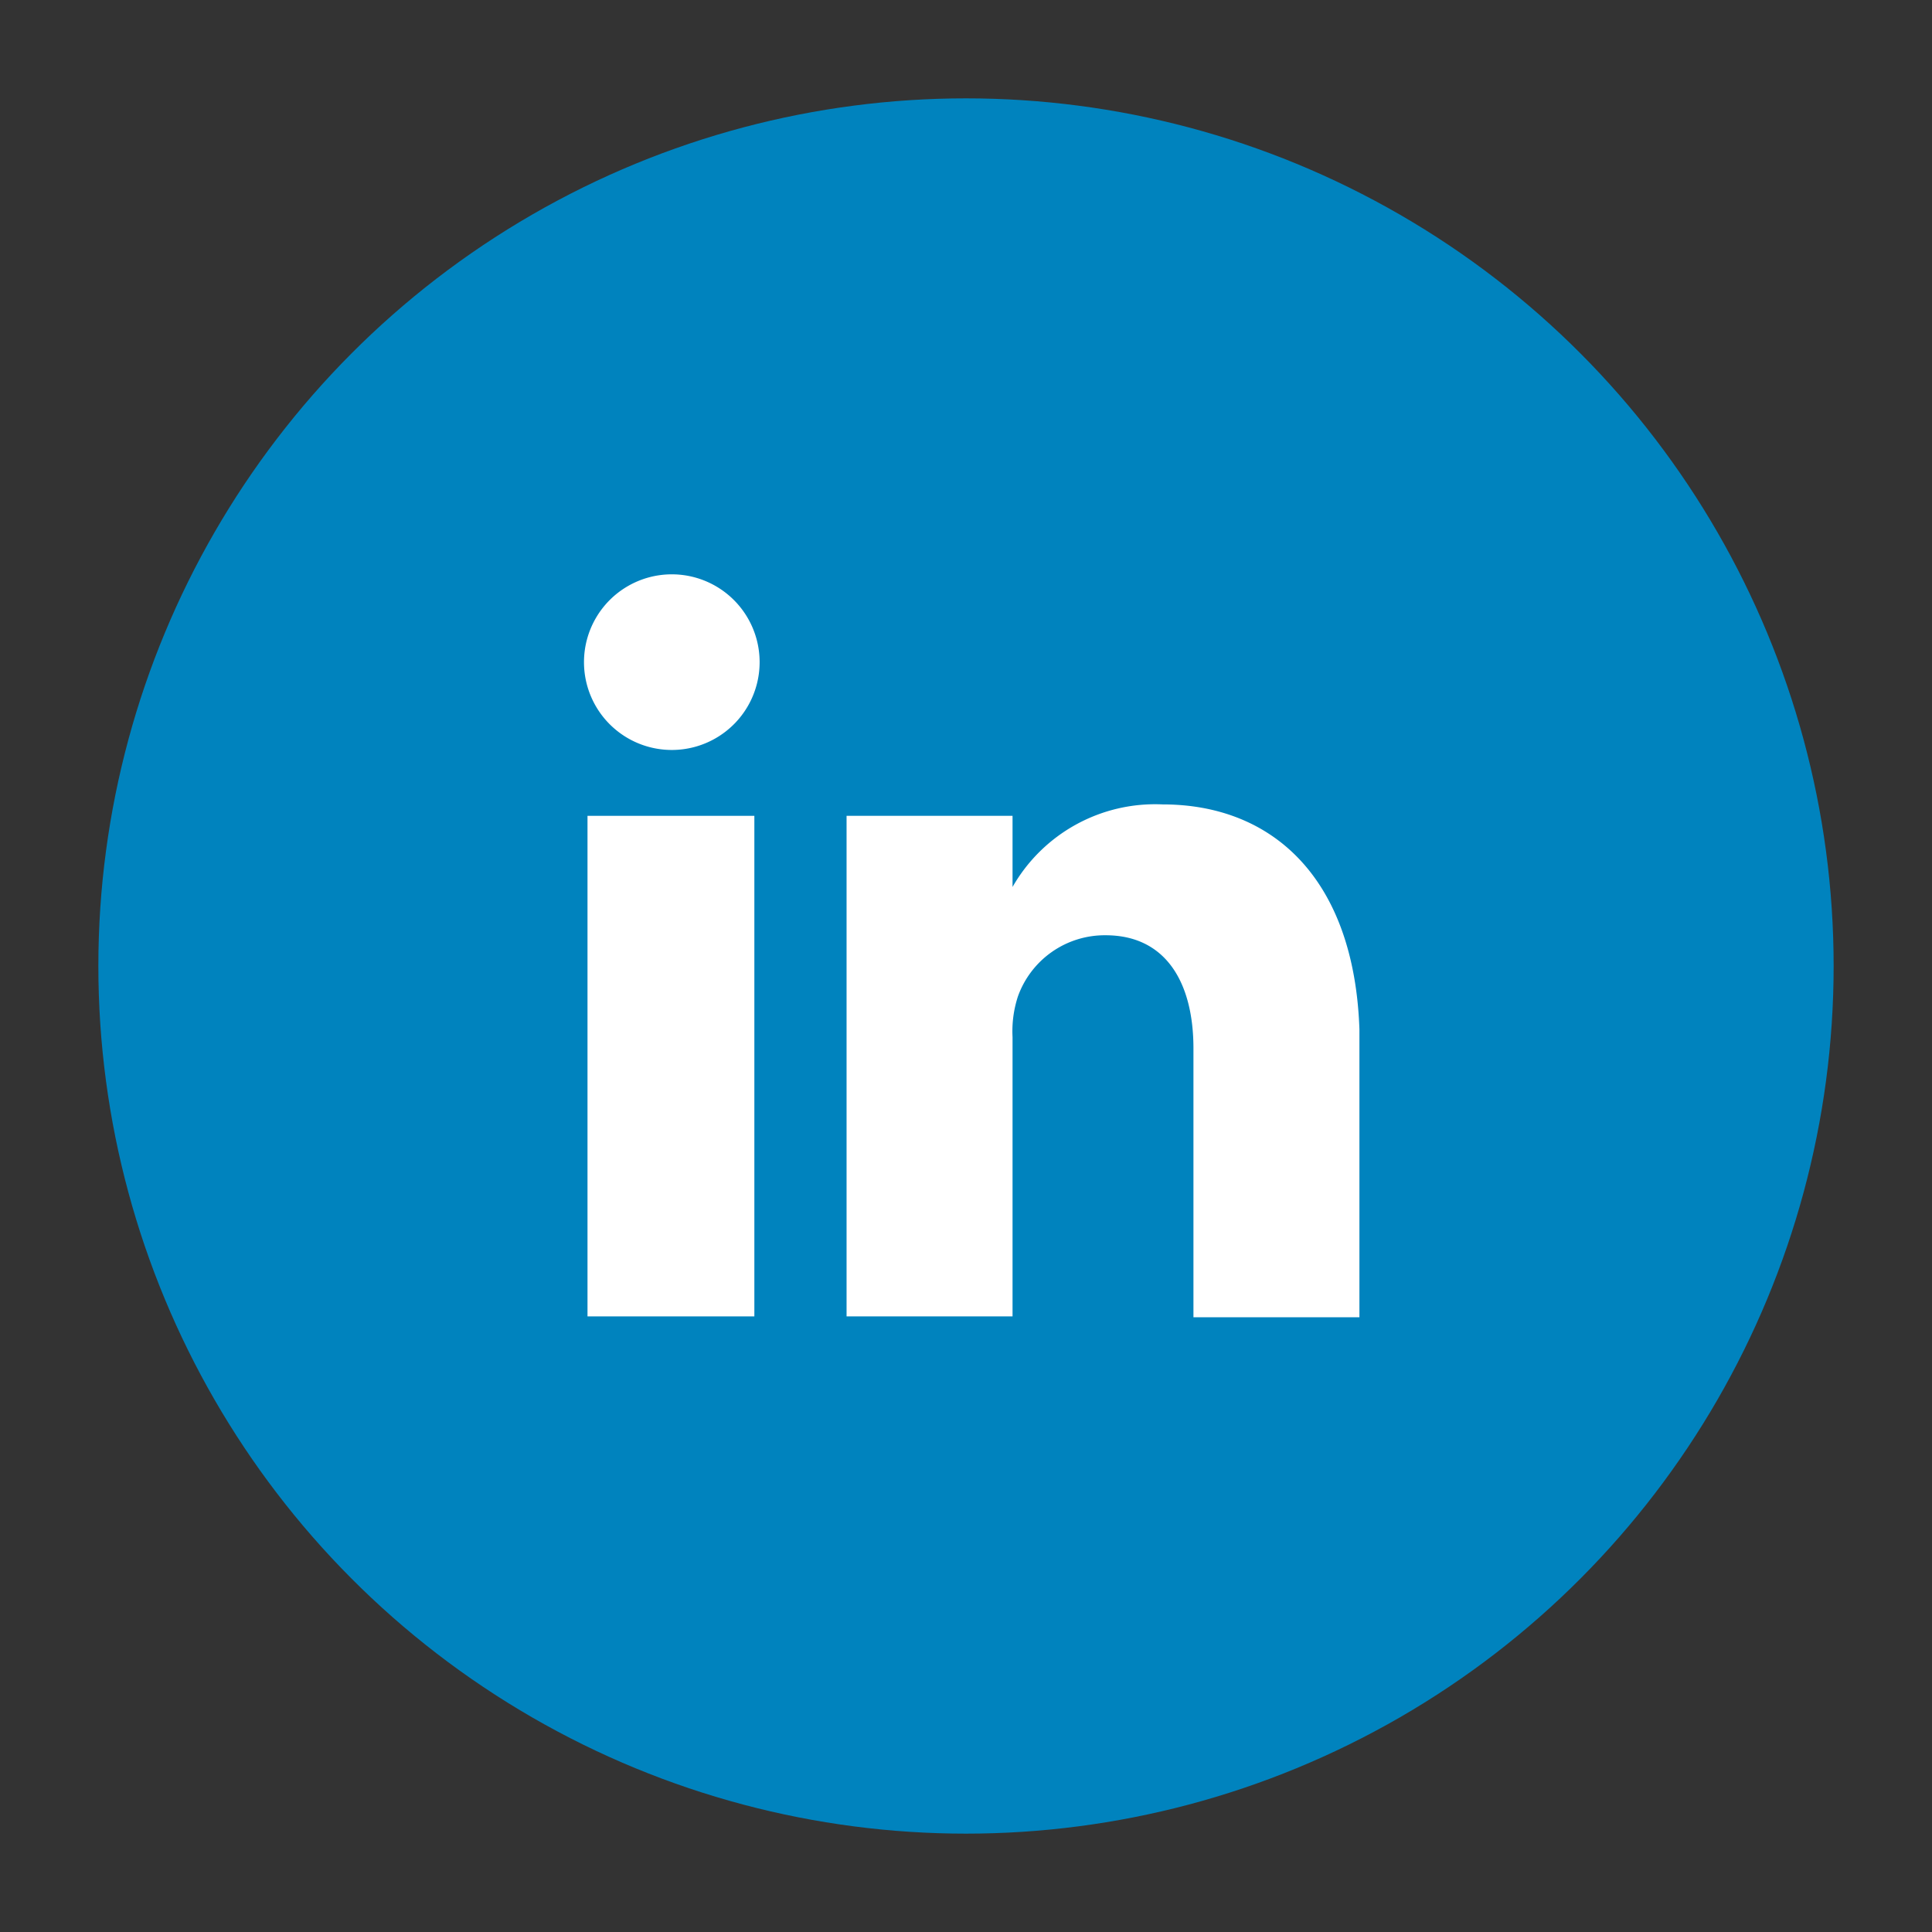
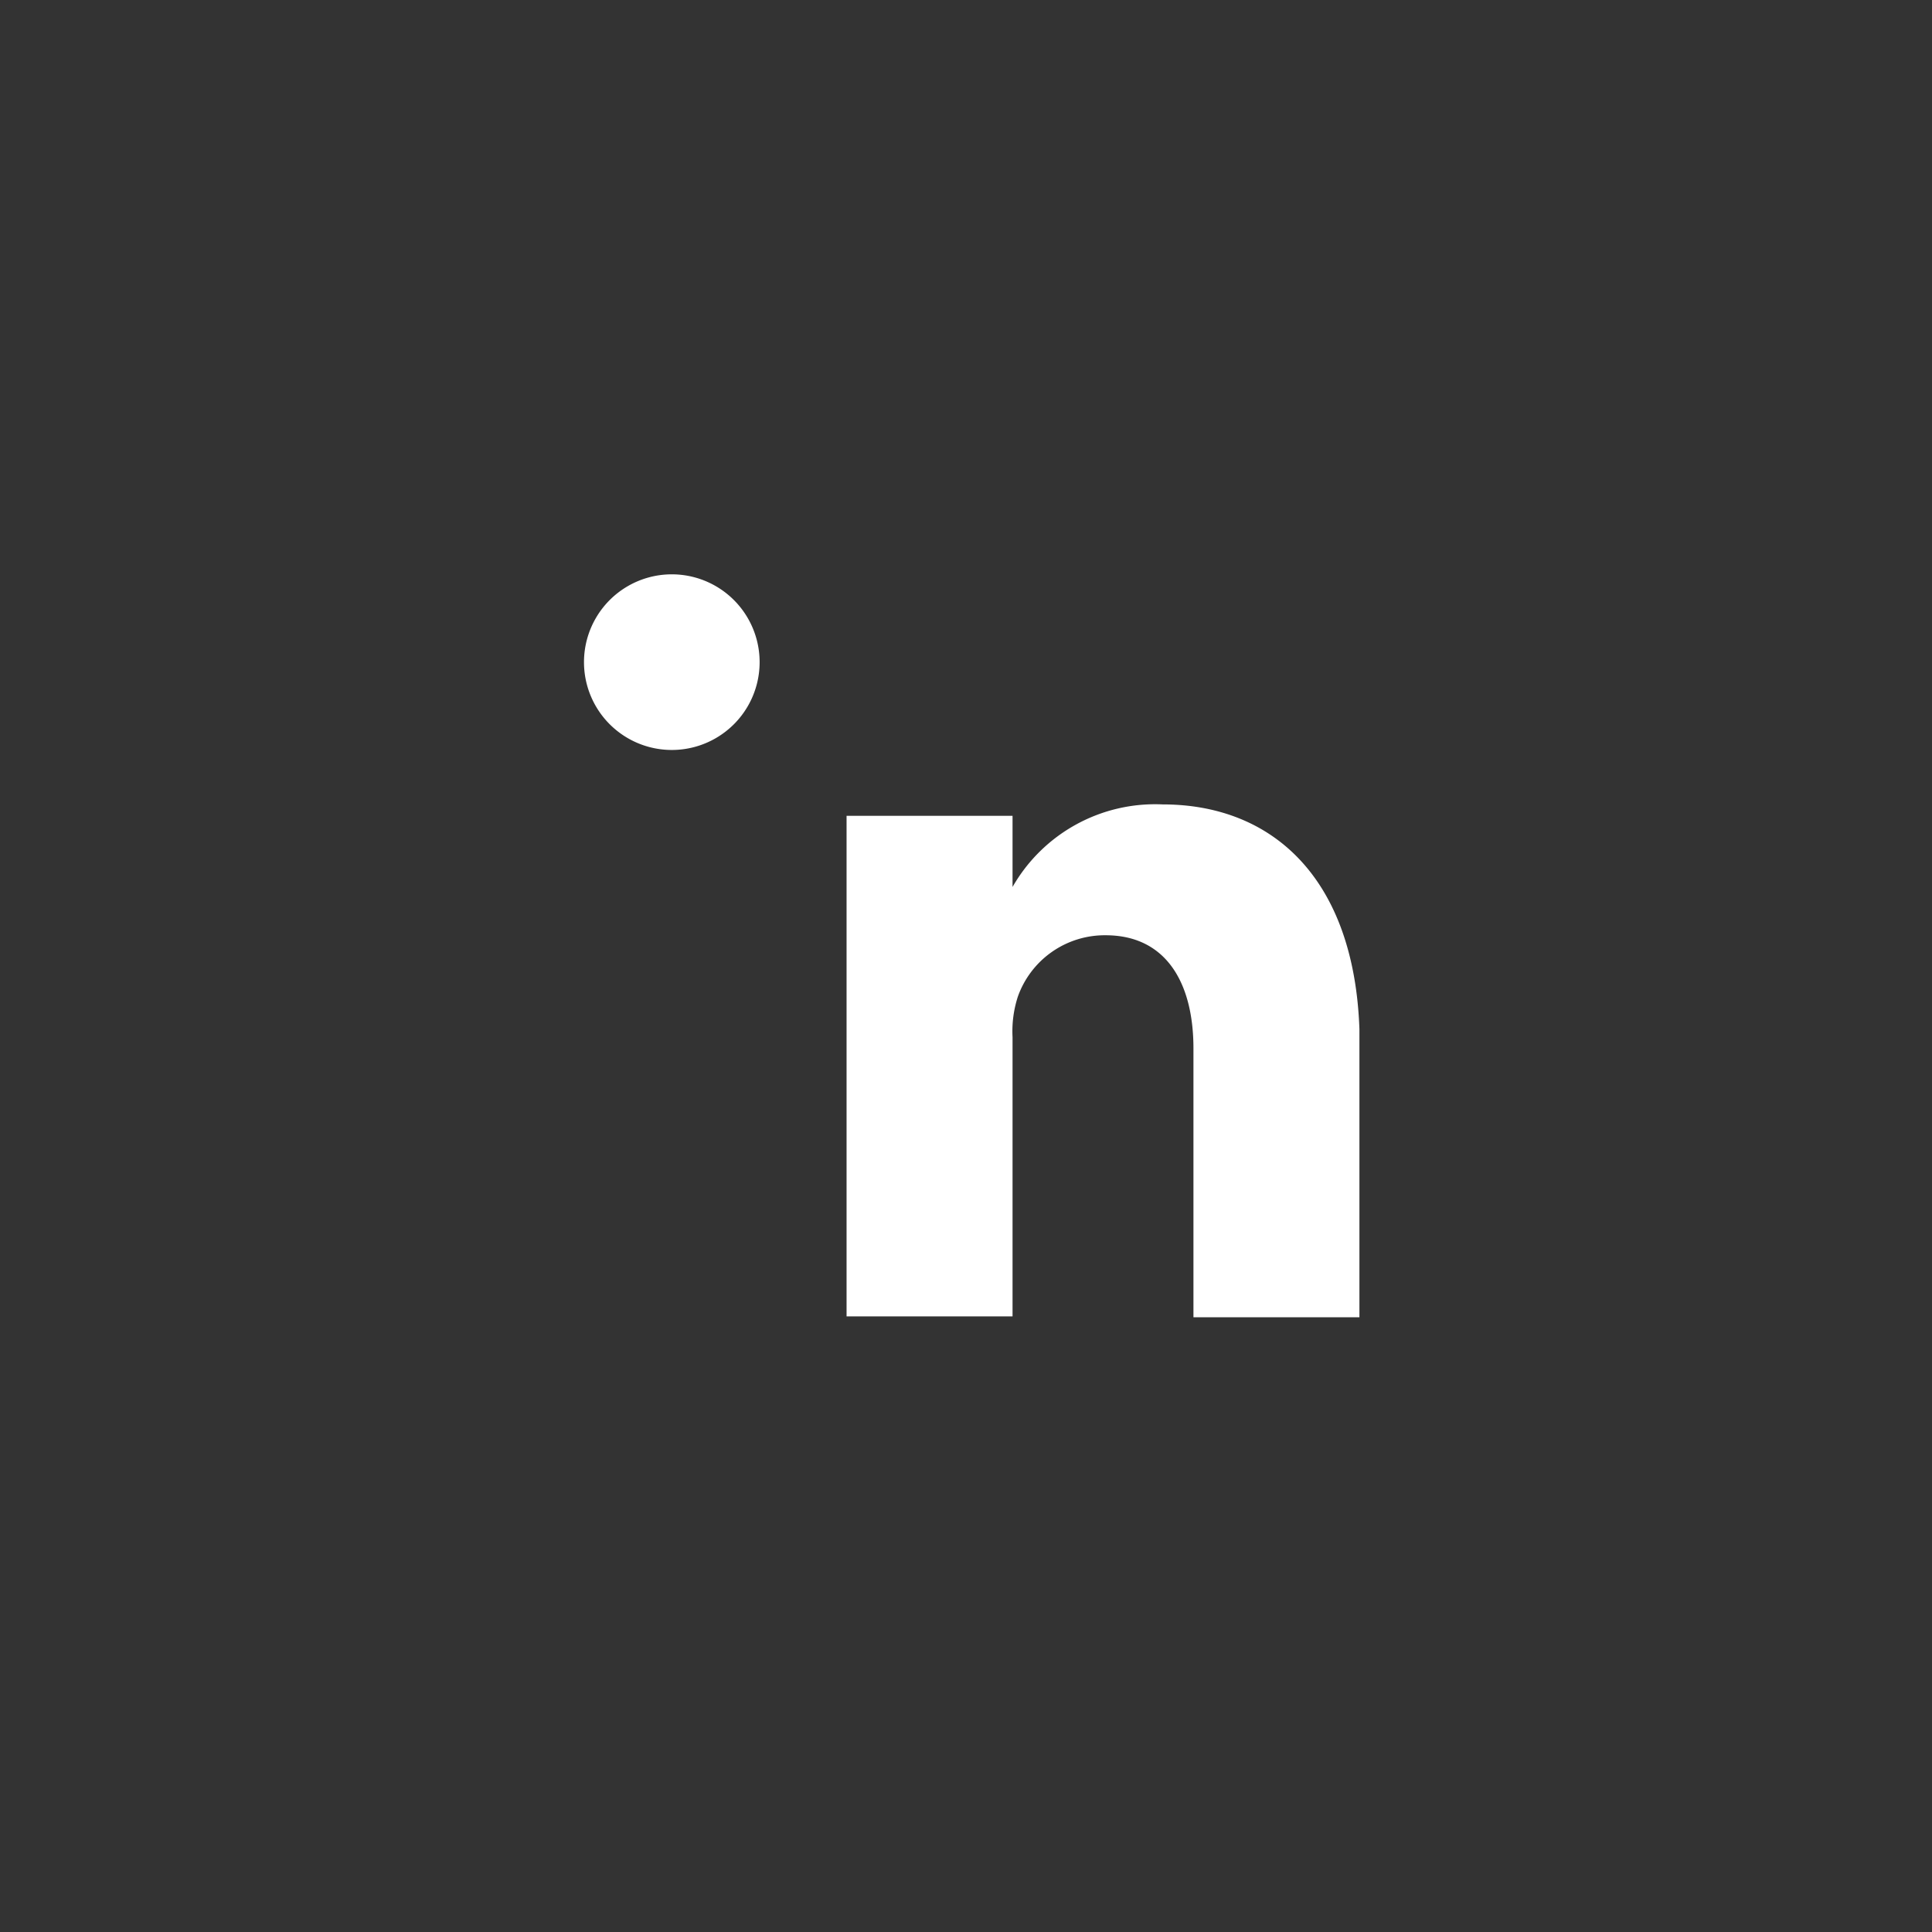
<svg xmlns="http://www.w3.org/2000/svg" id="Layer_1" data-name="Layer 1" viewBox="0 0 22 22">
  <rect x="0" y="0" width="22" height="22" fill="#333333" stroke="none" />
  <defs>
    <style>.cls-1{fill:#0083be;}.cls-2{fill:#fff;}</style>
  </defs>
  <title>LinkedIn_01</title>
-   <circle class="cls-1" cx="11" cy="11" r="9.88" />
  <g id="g5891">
-     <rect id="rect2987" class="cls-1" x="5.34" y="5.34" width="11.32" height="11.32" rx="1.41" />
    <g id="g9-1">
-       <rect id="rect11" class="cls-2" x="6.69" y="9.29" width="1.9" height="5.7" />
      <path id="path13-0" class="cls-2" d="M7.65,6.54a1,1,0,1,0,0,2h0a1,1,0,1,0,0-2Z" />
      <path id="path15" class="cls-2" d="M13.24,9.16a1.87,1.87,0,0,0-1.71.94V9.29H9.64c0,.54,0,5.7,0,5.7h1.89V11.81a1.28,1.28,0,0,1,.06-.46,1.05,1.05,0,0,1,1-.7c.68,0,1,.53,1,1.29V15h1.89V11.72C15.42,10,14.49,9.16,13.24,9.16Z" />
    </g>
  </g>
</svg>